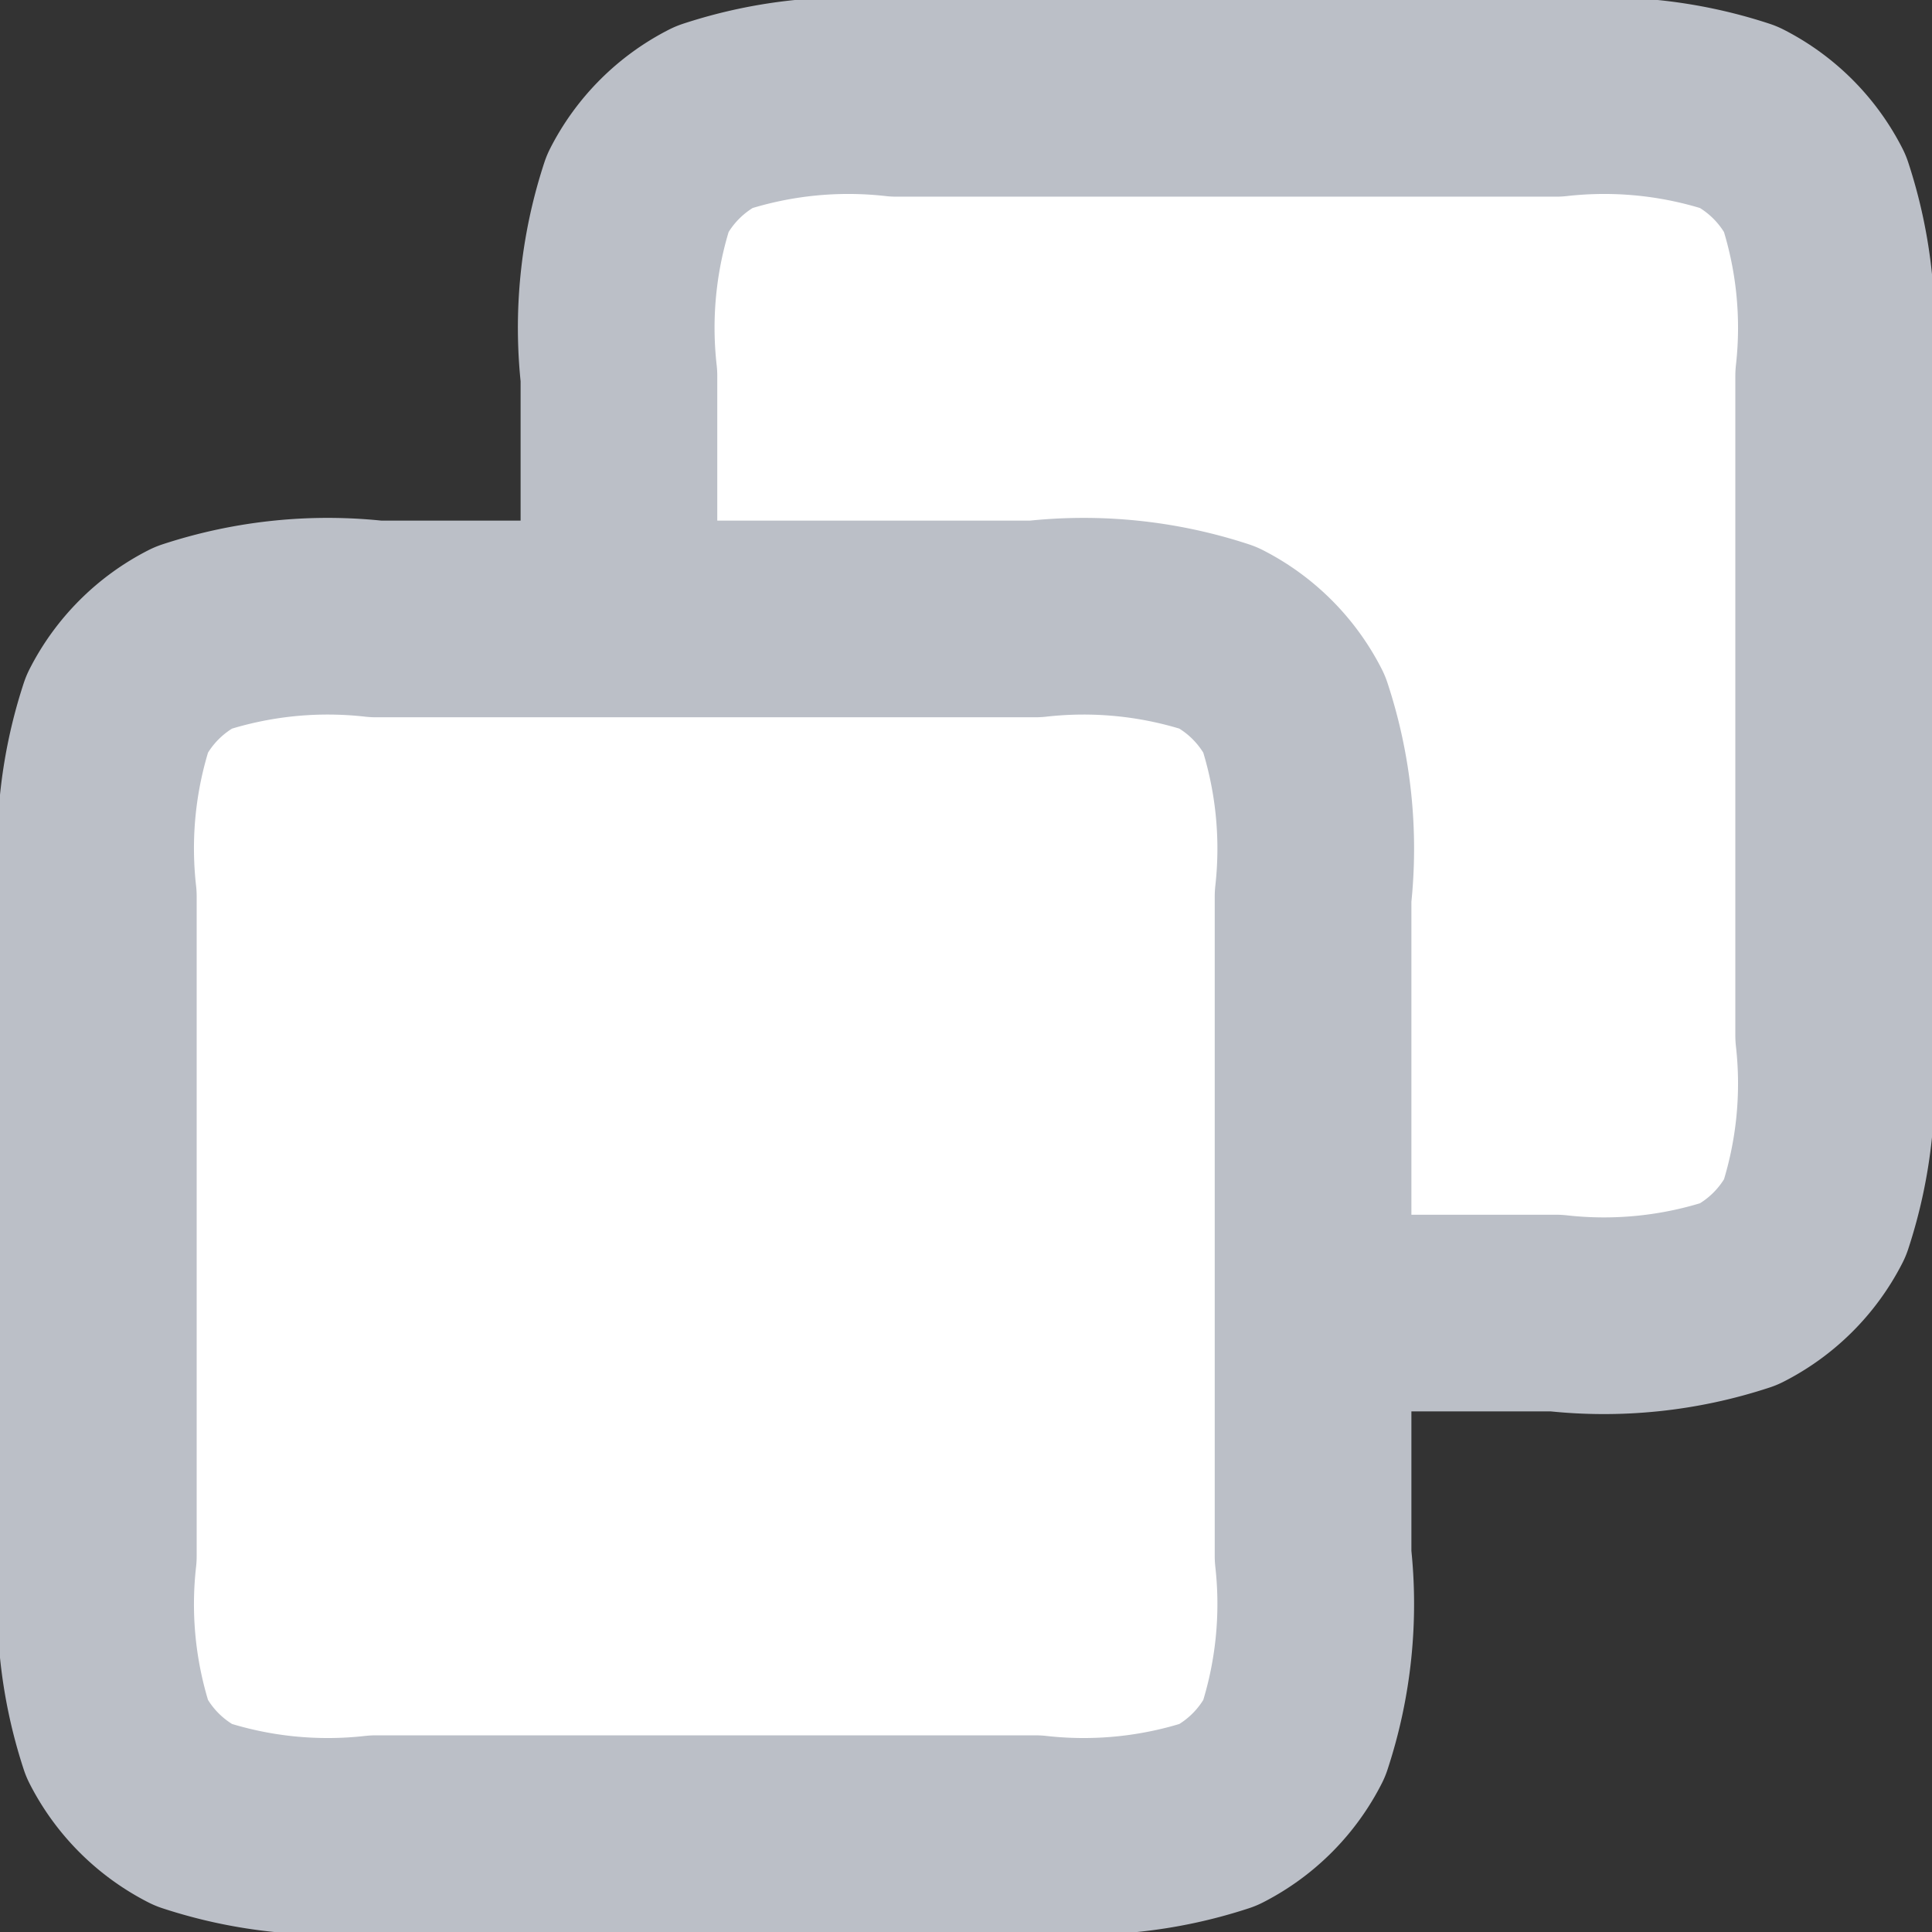
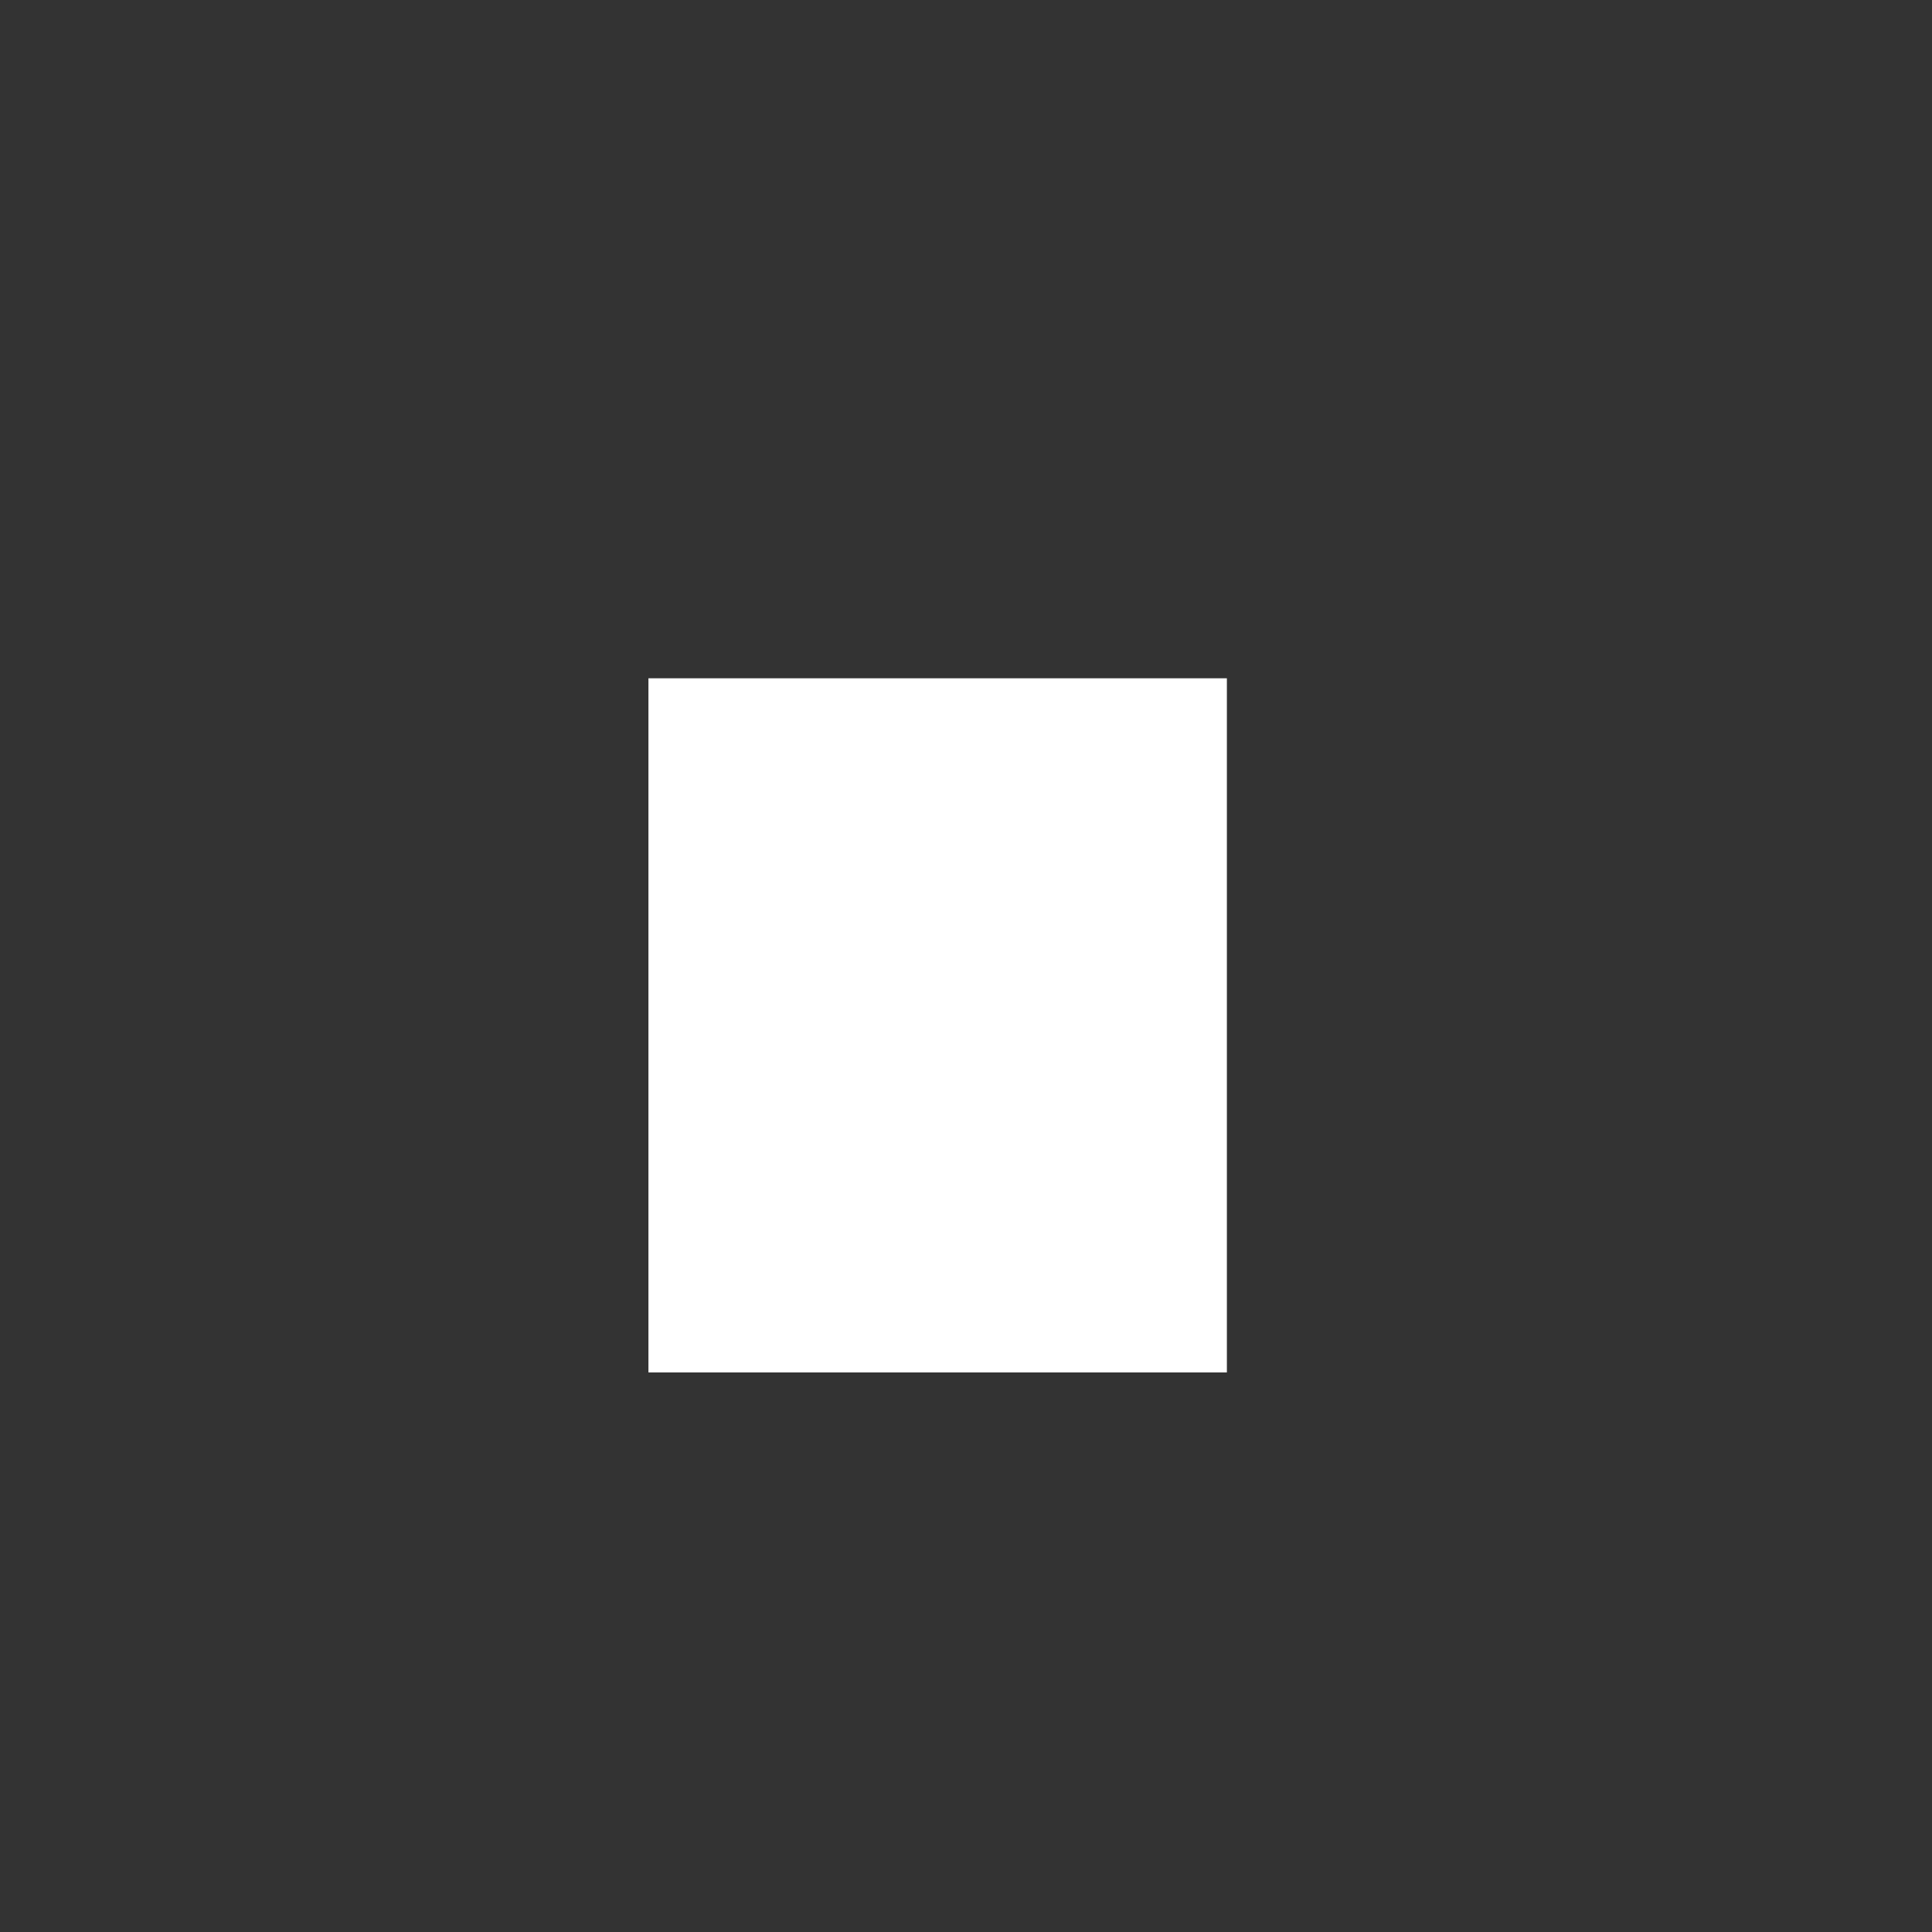
<svg xmlns="http://www.w3.org/2000/svg" width="16.7" height="16.7" viewBox="0 0 16.7 16.7">
  <rect x="0" y="0" width="16.7" height="16.7" fill="#333333" stroke="none" />
  <g id="グループ_2487" data-name="グループ 2487" transform="translate(-1155.395 -6432.137)">
    <rect id="長方形_1145" data-name="長方形 1145" width="5" height="6" transform="translate(1161 6438)" fill="#fff" />
-     <path id="パス_2112" data-name="パス 2112" d="M6.5,6.5V4.4a3.726,3.726,0,0,1,.163-1.581,1.5,1.5,0,0,1,.656-.656A3.726,3.726,0,0,1,8.9,2h5.7a3.727,3.727,0,0,1,1.581.163,1.5,1.5,0,0,1,.656.656A3.726,3.726,0,0,1,17,4.4v5.7a3.726,3.726,0,0,1-.163,1.581,1.5,1.5,0,0,1-.656.655A3.726,3.726,0,0,1,14.6,12.5H12.5M4.4,17h5.7a3.726,3.726,0,0,0,1.581-.163,1.5,1.5,0,0,0,.655-.656A3.726,3.726,0,0,0,12.5,14.6V8.9a3.726,3.726,0,0,0-.164-1.581,1.5,1.5,0,0,0-.655-.656A3.727,3.727,0,0,0,10.1,6.5H4.4a3.726,3.726,0,0,0-1.581.163,1.5,1.5,0,0,0-.656.656A3.726,3.726,0,0,0,2,8.9v5.7a3.727,3.727,0,0,0,.163,1.581,1.5,1.5,0,0,0,.656.656A3.726,3.726,0,0,0,4.4,17Z" transform="translate(1154.245 6430.987)" fill="#fff" stroke="#bbbfc7" stroke-linecap="round" stroke-linejoin="round" stroke-width="1.7" />
  </g>
</svg>